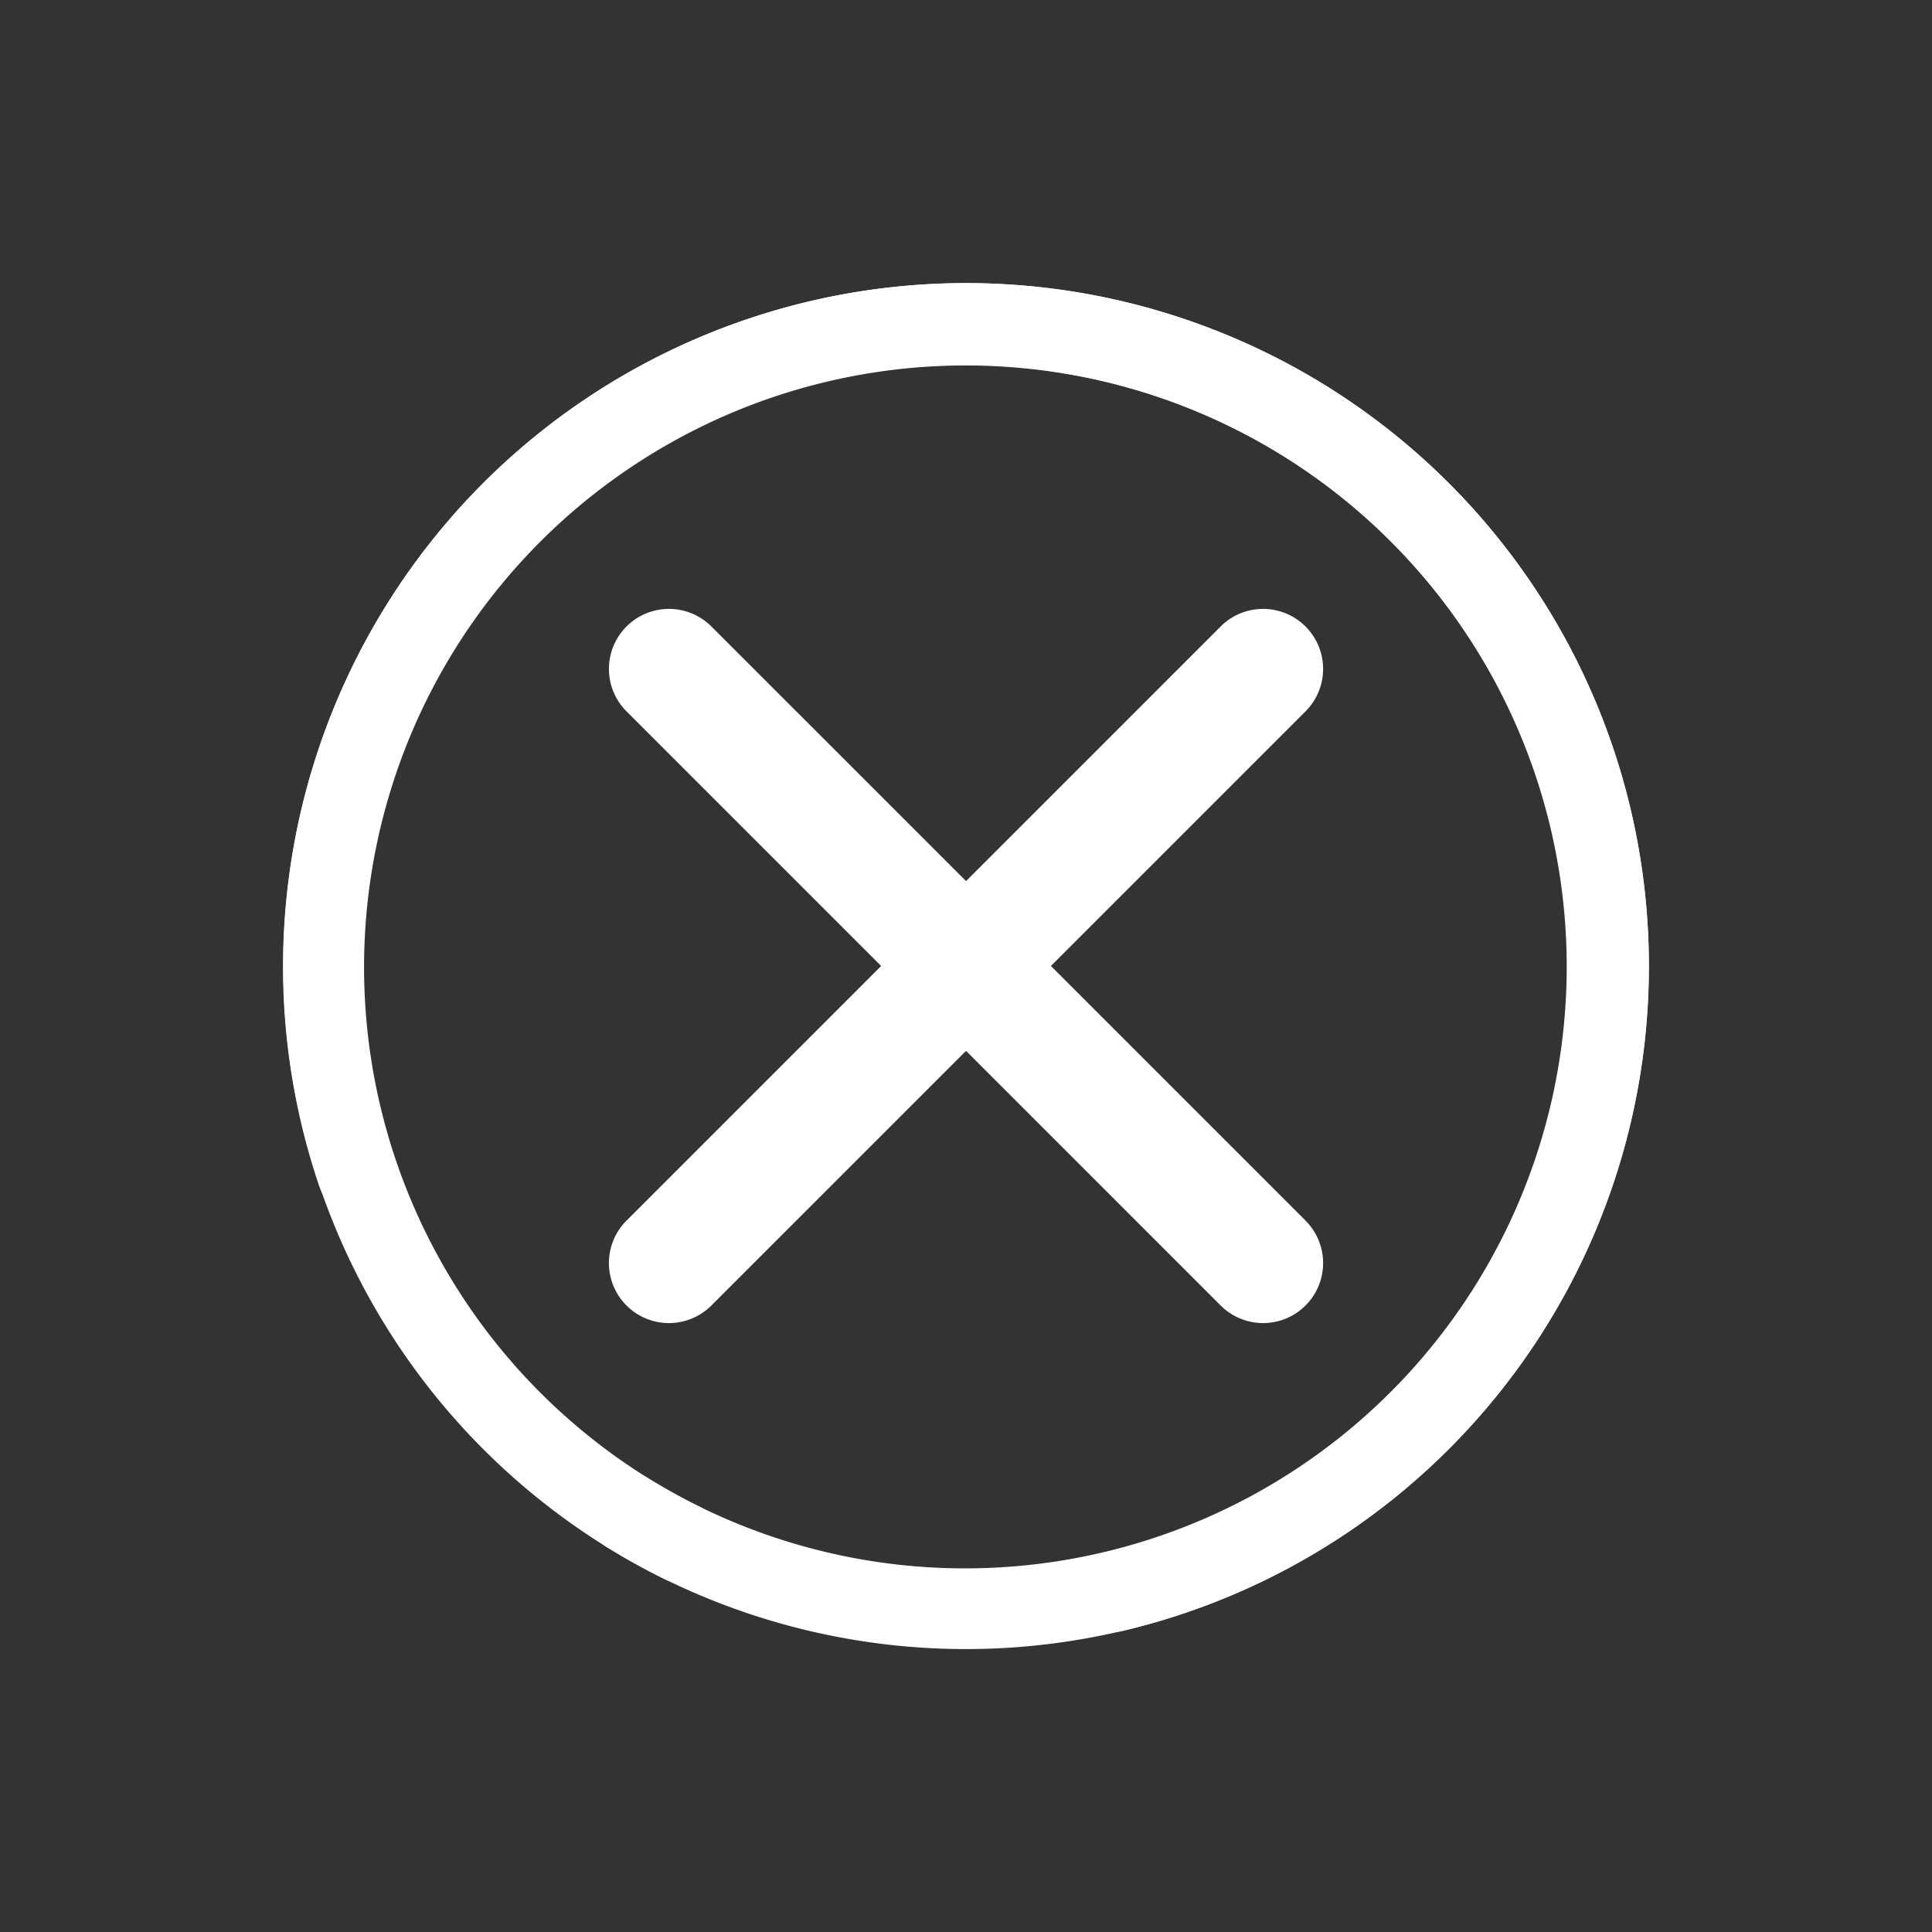
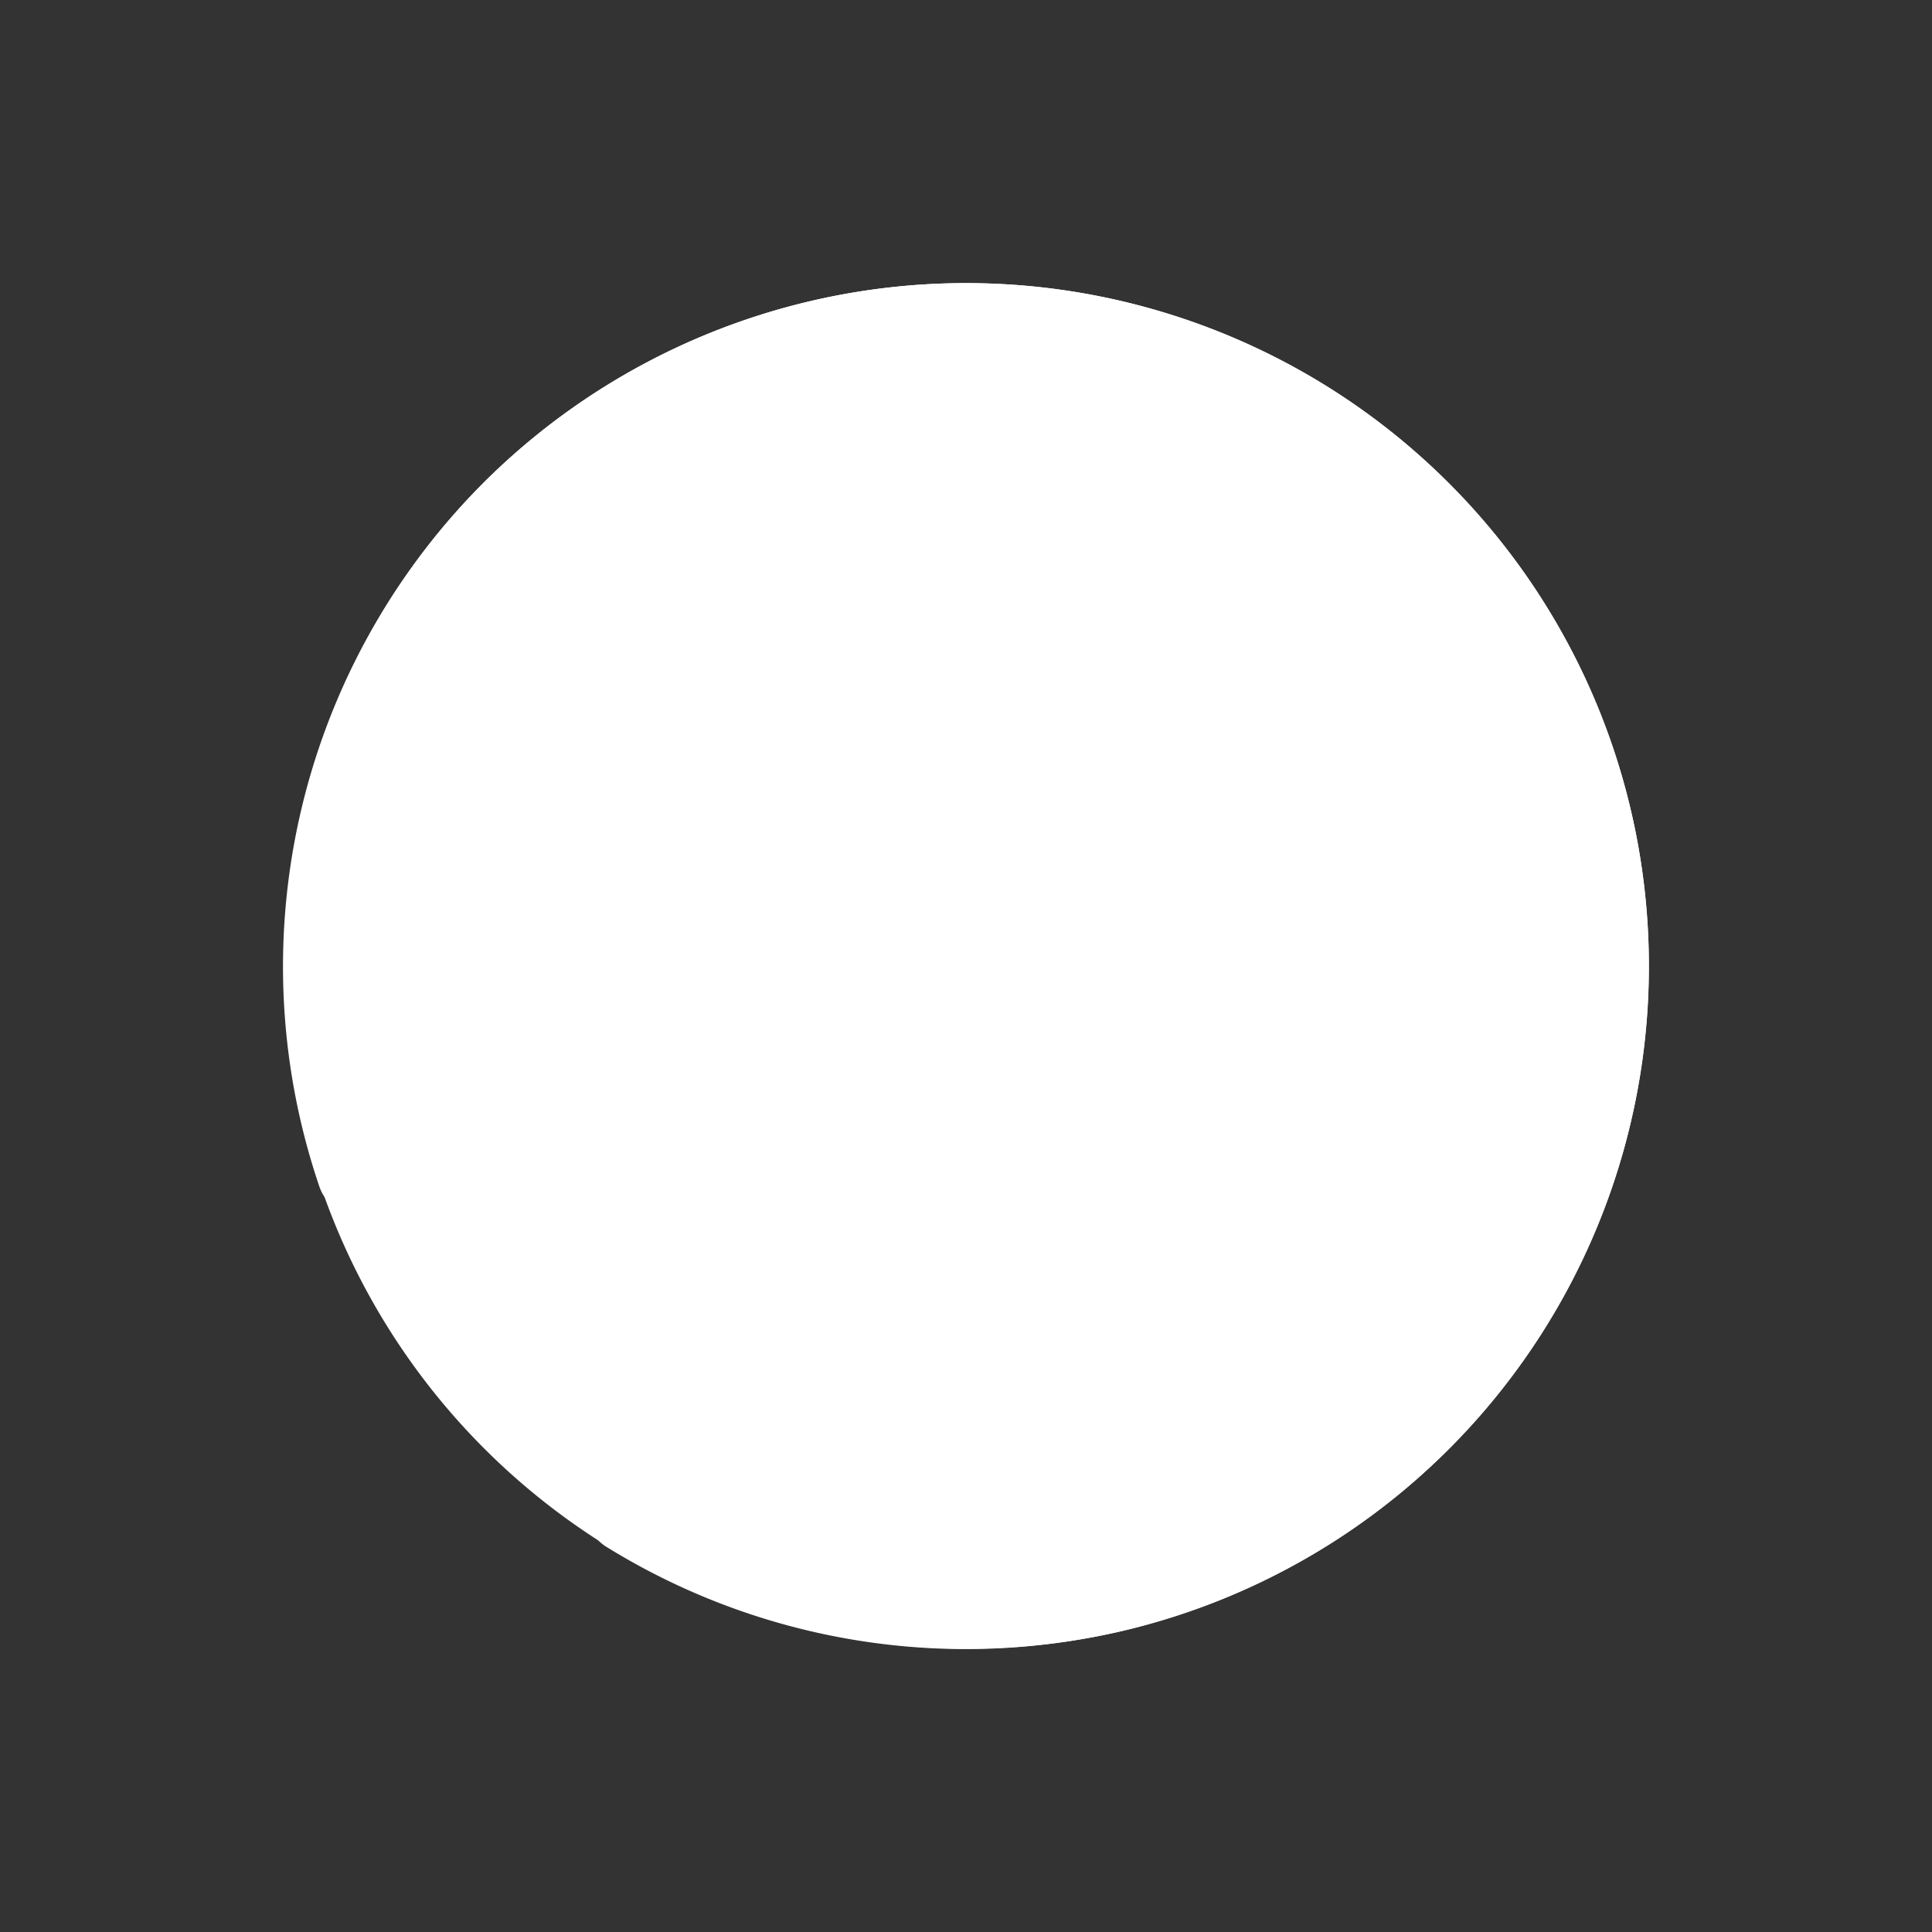
<svg xmlns="http://www.w3.org/2000/svg" width="67.323" height="67.323" viewBox="0 0 67.323 67.323">
  <rect x="0" y="0" width="67.323" height="67.323" fill="#333333" stroke="none" />
  <defs>
    <style>.a{fill:#fff;}</style>
  </defs>
  <g transform="translate(2.331 10.081)">
    <g transform="translate(11.532 3.782)">
-       <path class="a" d="M23.8,47.6A23.8,23.8,0,1,1,36.344,3.569a1.4,1.4,0,0,1-1.477,2.379,20.967,20.967,0,1,0,8.814,11.062,1.4,1.4,0,0,1,2.65-.906A23.818,23.818,0,0,1,23.8,47.6Z" transform="translate(53.46 19.798) rotate(135)" />
+       <path class="a" d="M23.8,47.6A23.8,23.8,0,1,1,36.344,3.569A23.818,23.818,0,0,1,23.8,47.6Z" transform="translate(53.46 19.798) rotate(135)" />
      <g transform="translate(6.49 6.489)">
-         <path class="a" d="M2.091,4.183H31.37A2.091,2.091,0,1,0,31.37,0H2.091a2.091,2.091,0,1,0,0,4.183Z" transform="translate(2.958 0) rotate(45)" />
-         <path class="a" d="M2.091,4.183H31.37A2.091,2.091,0,1,0,31.37,0H2.091a2.091,2.091,0,0,0,0,4.183Z" transform="translate(26.618 2.958) rotate(135)" />
-       </g>
+         </g>
      <path class="a" d="M23.8,47.6A23.8,23.8,0,1,1,36.344,3.569a1.4,1.4,0,0,1-1.477,2.379,20.967,20.967,0,1,0,8.814,11.062,1.4,1.4,0,0,1,2.65-.906A23.818,23.818,0,0,1,23.8,47.6Z" transform="translate(43.601 43.601) rotate(180)" />
    </g>
  </g>
</svg>